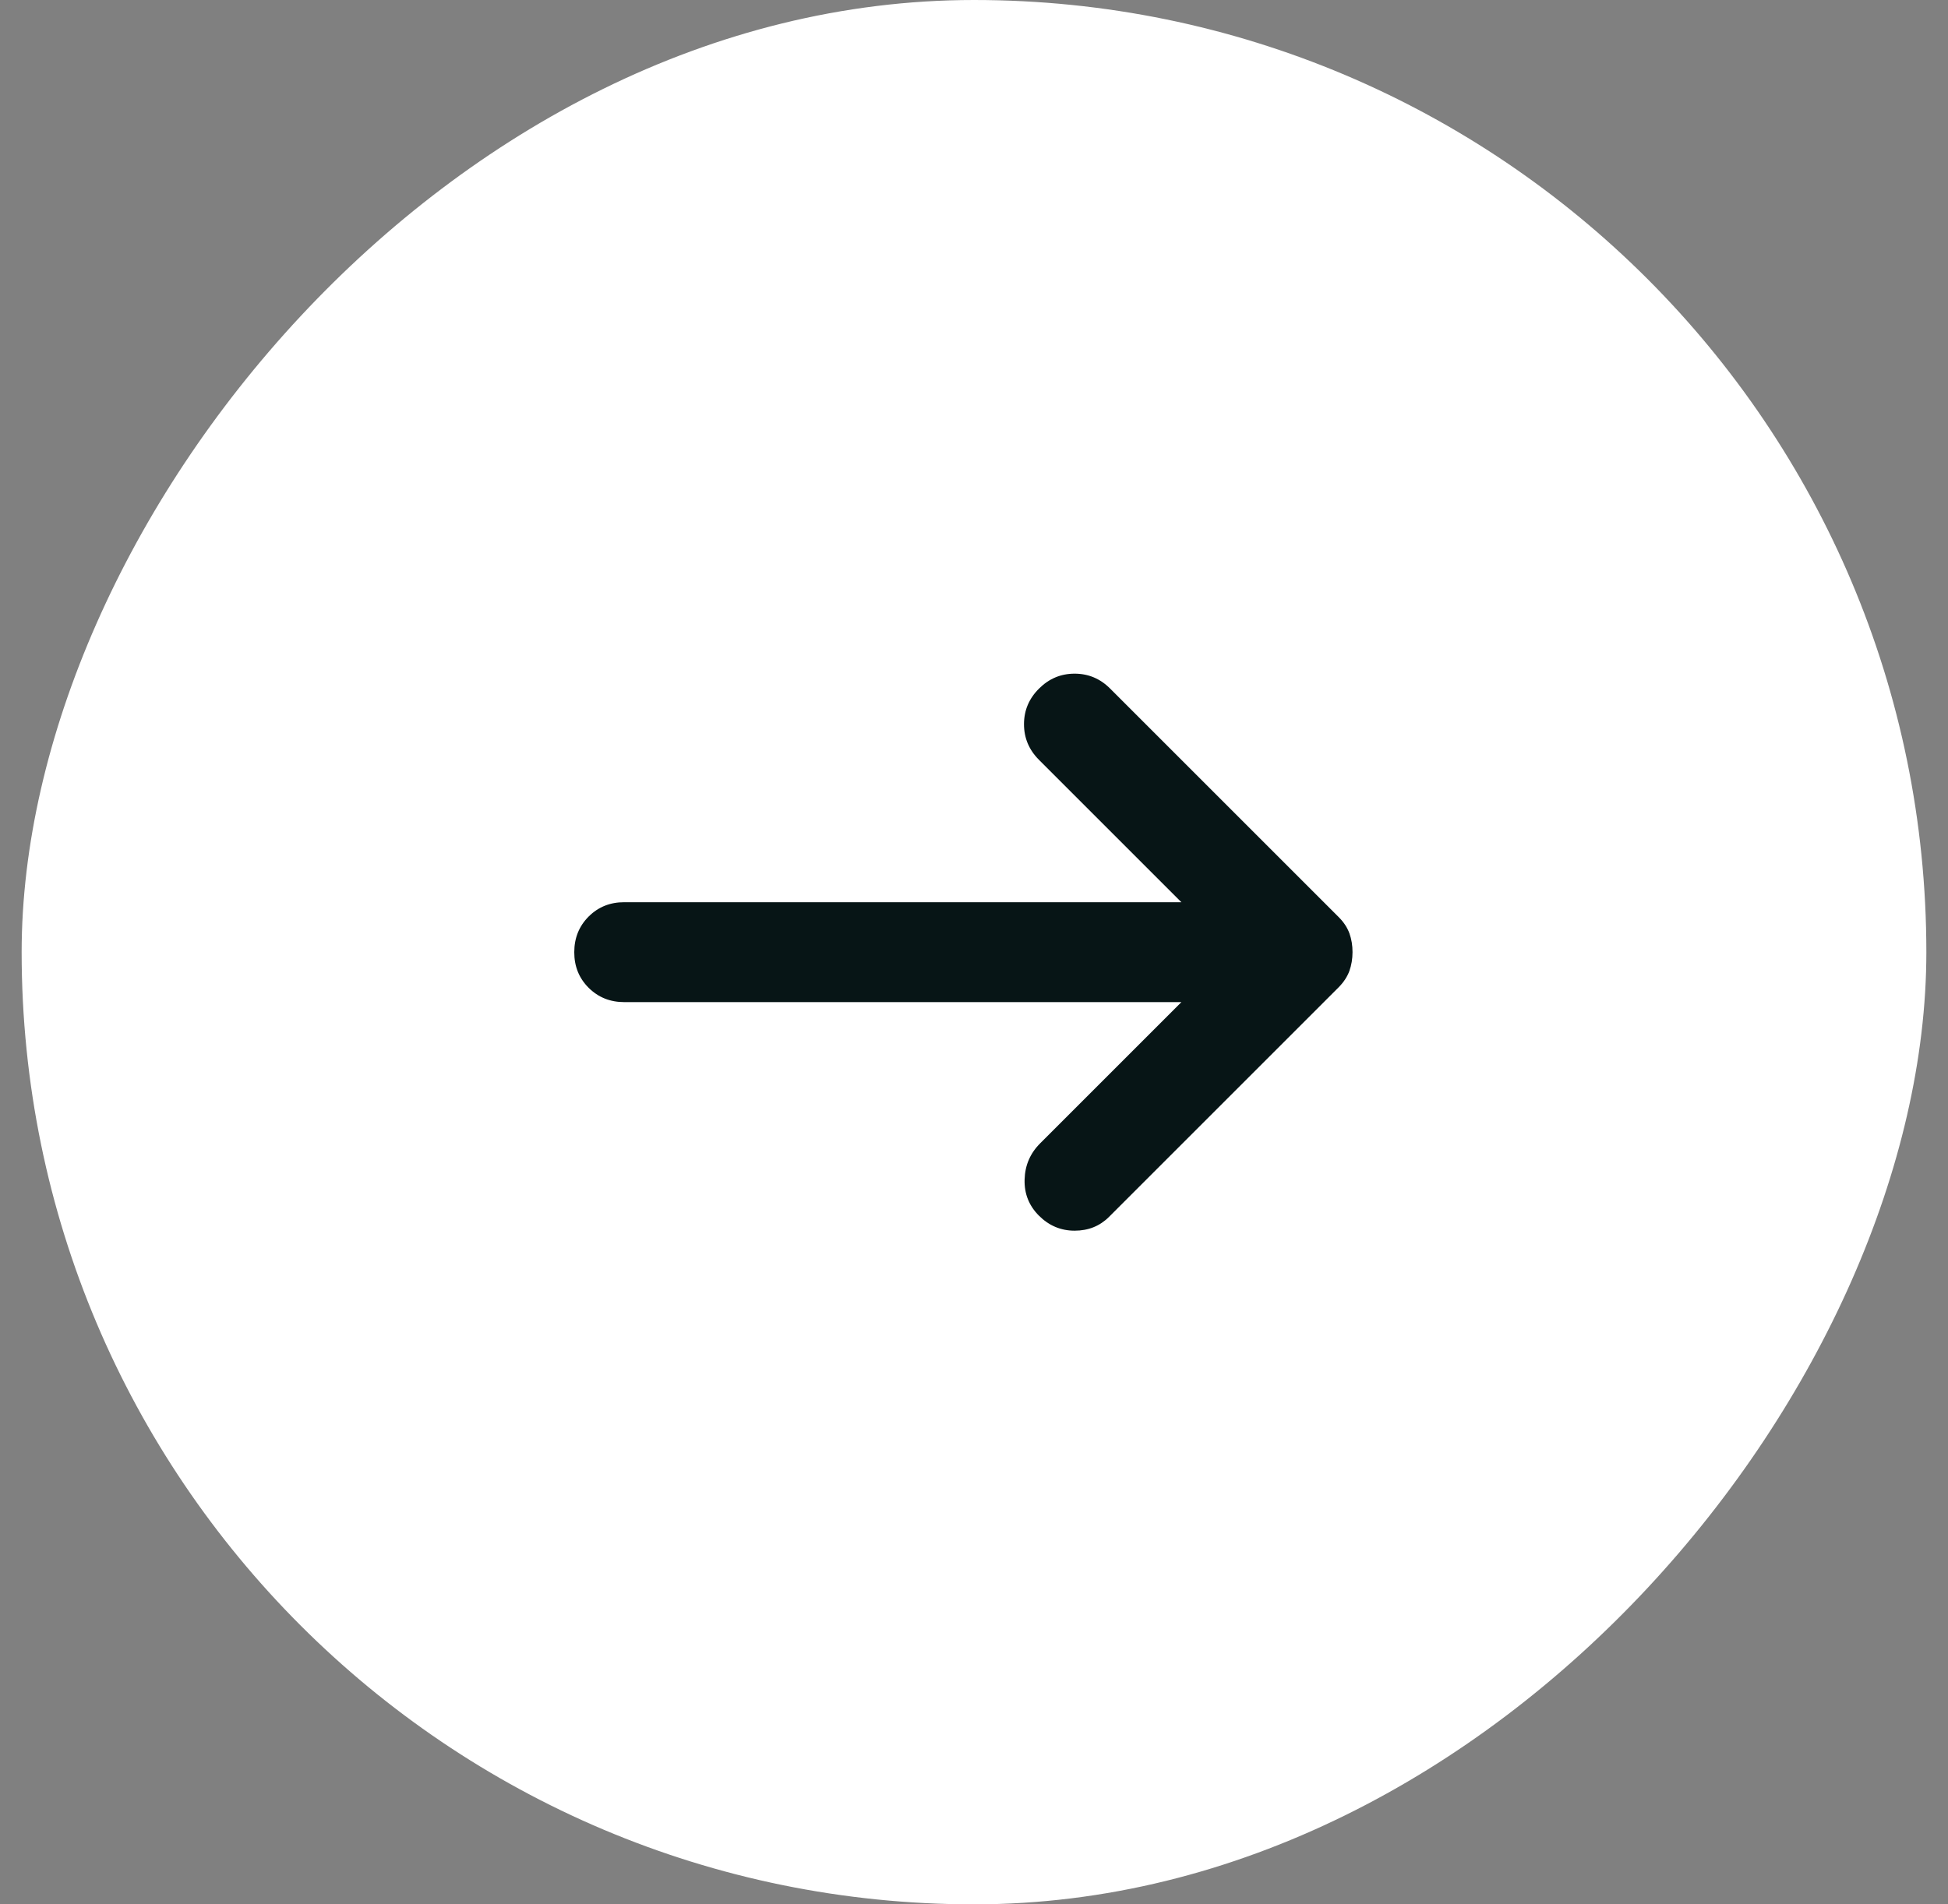
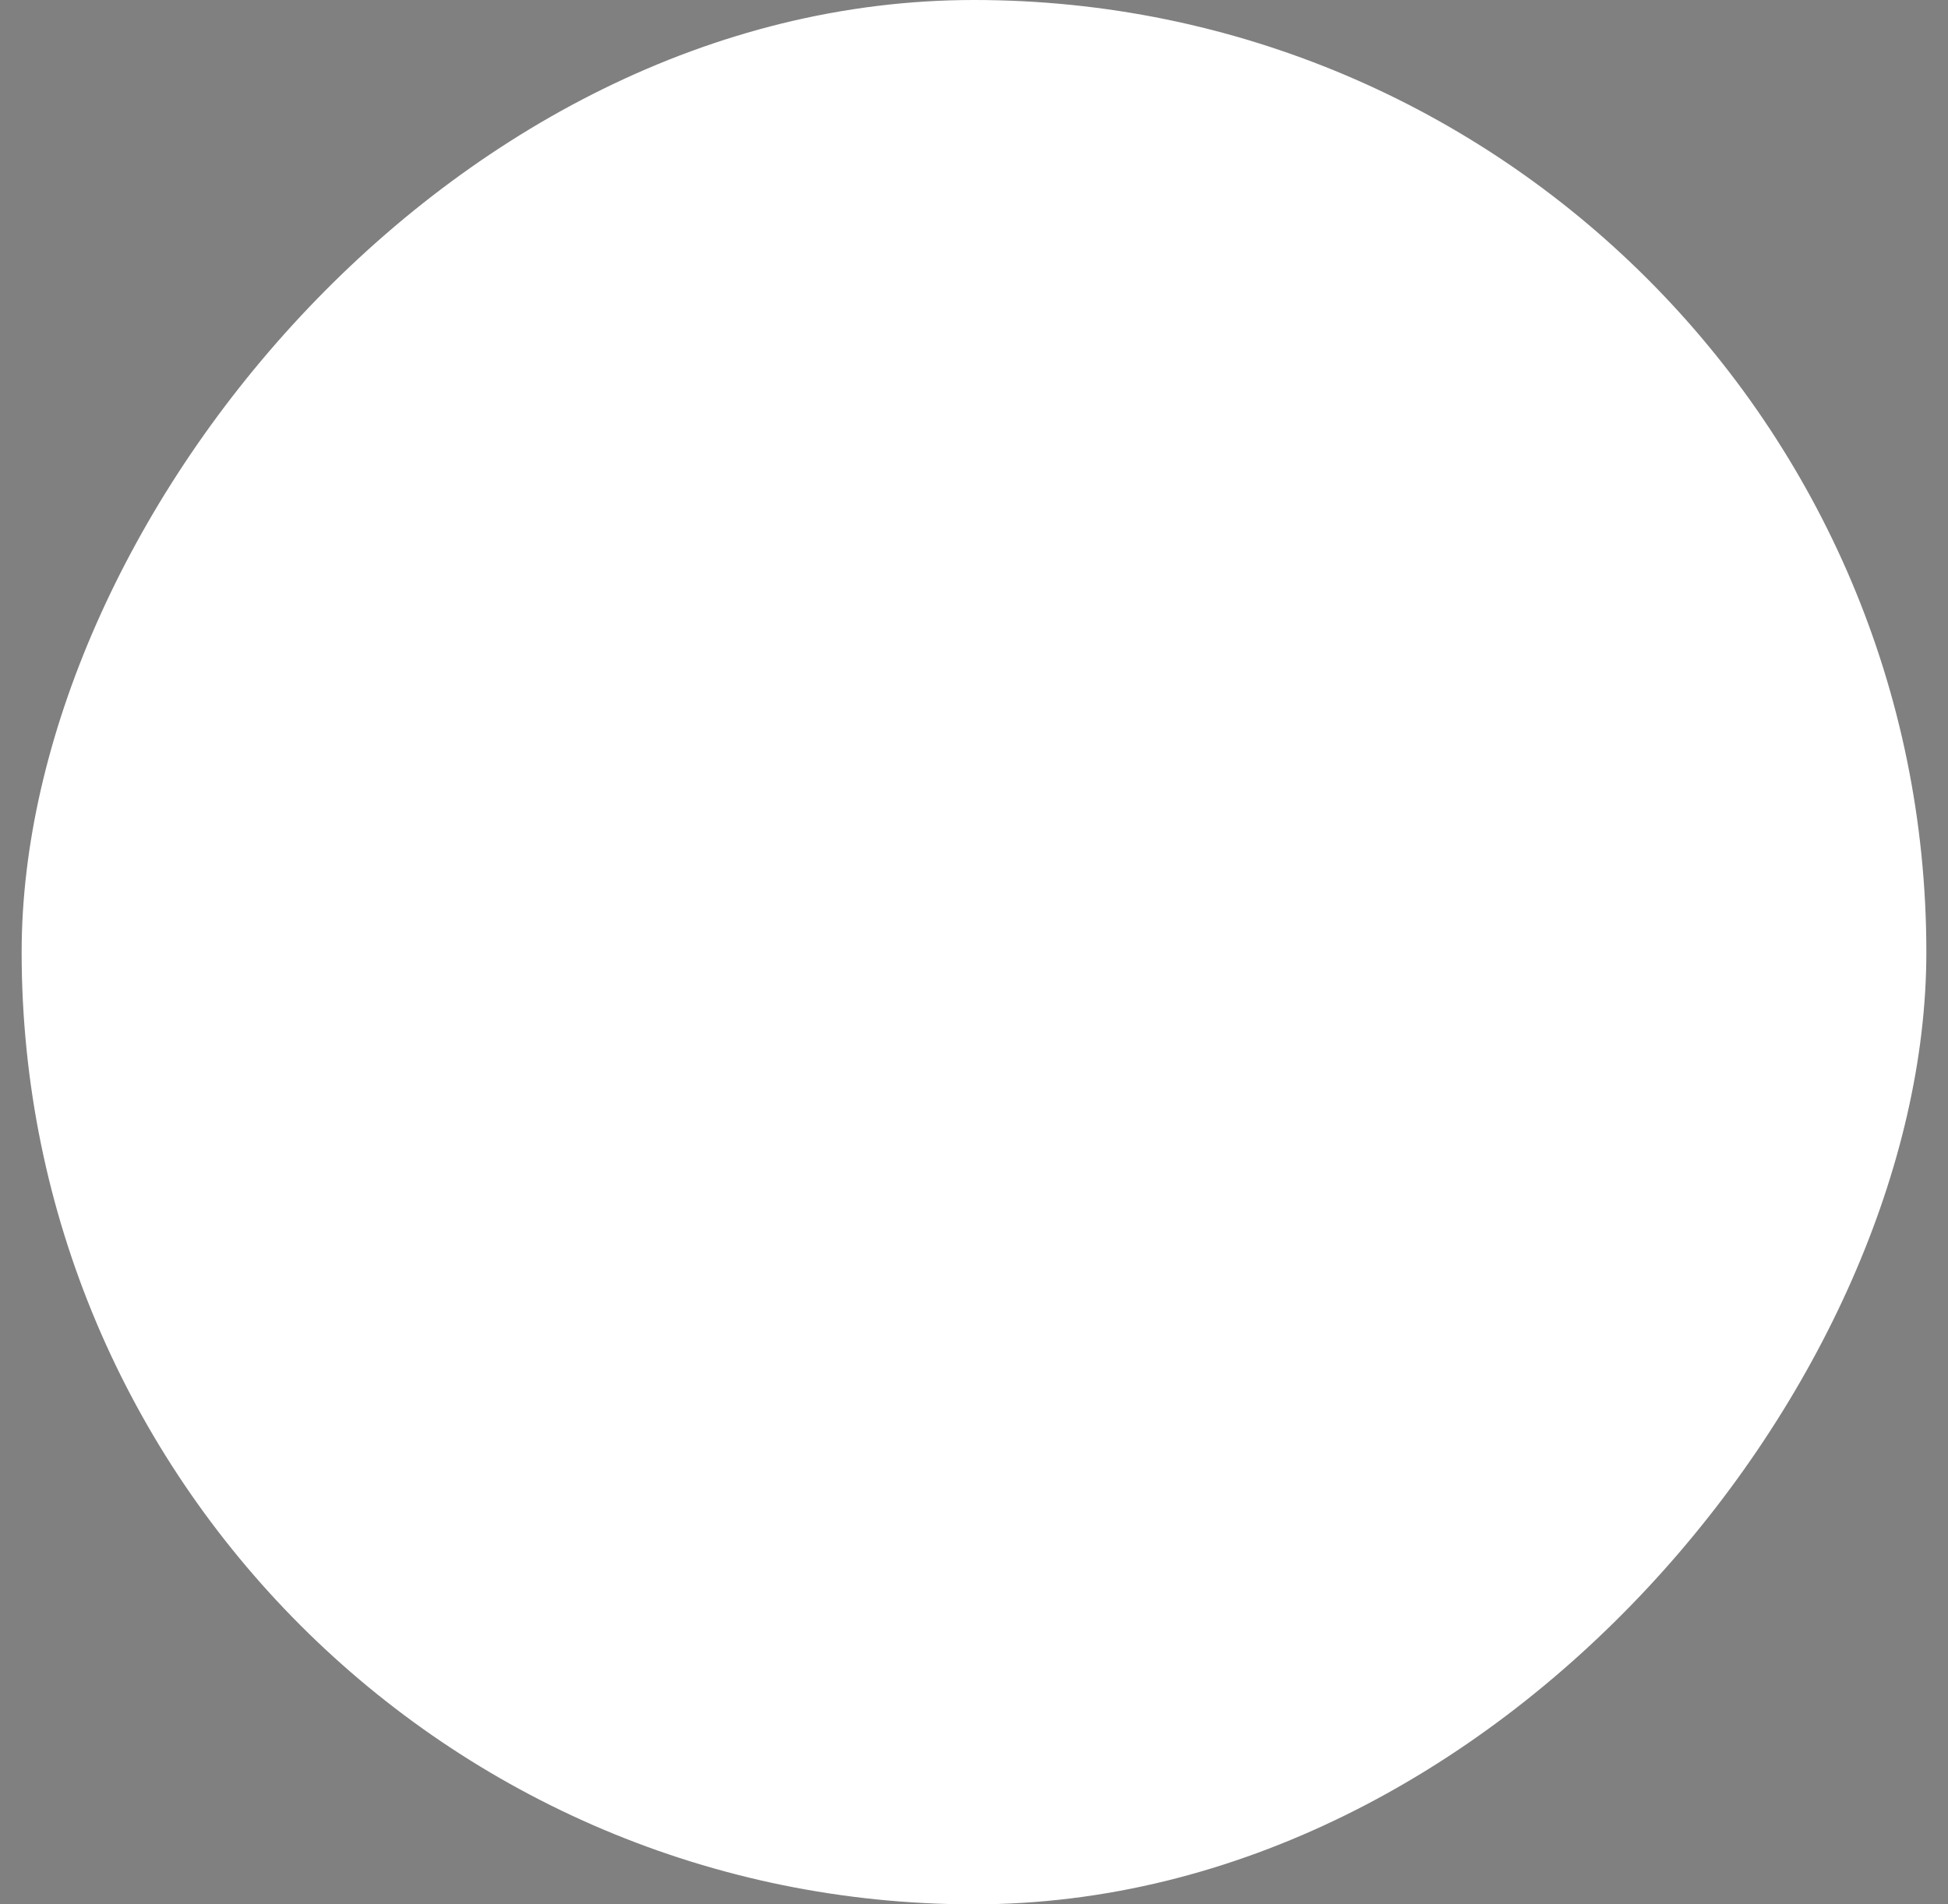
<svg xmlns="http://www.w3.org/2000/svg" width="45" height="44" viewBox="0 0 45 44" fill="none">
  <rect x="0" y="0" width="45" height="44" fill="#808080" stroke="none" />
  <rect width="44" height="44" rx="22" transform="matrix(-1 0 0 1 44.5 0)" fill="white" />
-   <path d="M24.001 28.089C23.77 27.858 23.659 27.579 23.669 27.252C23.678 26.925 23.798 26.646 24.03 26.415L27.291 23.154H14.42C14.093 23.154 13.819 23.043 13.597 22.822C13.375 22.6 13.265 22.326 13.266 22C13.266 21.673 13.377 21.398 13.598 21.177C13.82 20.955 14.094 20.845 14.42 20.846H27.291L24.001 17.556C23.77 17.325 23.655 17.05 23.655 16.733C23.655 16.415 23.77 16.141 24.001 15.911C24.232 15.68 24.506 15.565 24.824 15.565C25.142 15.565 25.416 15.68 25.646 15.911L30.927 21.192C31.042 21.307 31.124 21.432 31.173 21.567C31.221 21.702 31.245 21.846 31.244 22C31.244 22.154 31.22 22.298 31.172 22.433C31.123 22.567 31.041 22.692 30.927 22.808L25.617 28.118C25.405 28.329 25.141 28.435 24.824 28.435C24.507 28.435 24.233 28.32 24.001 28.089Z" fill="#071516" />
</svg>